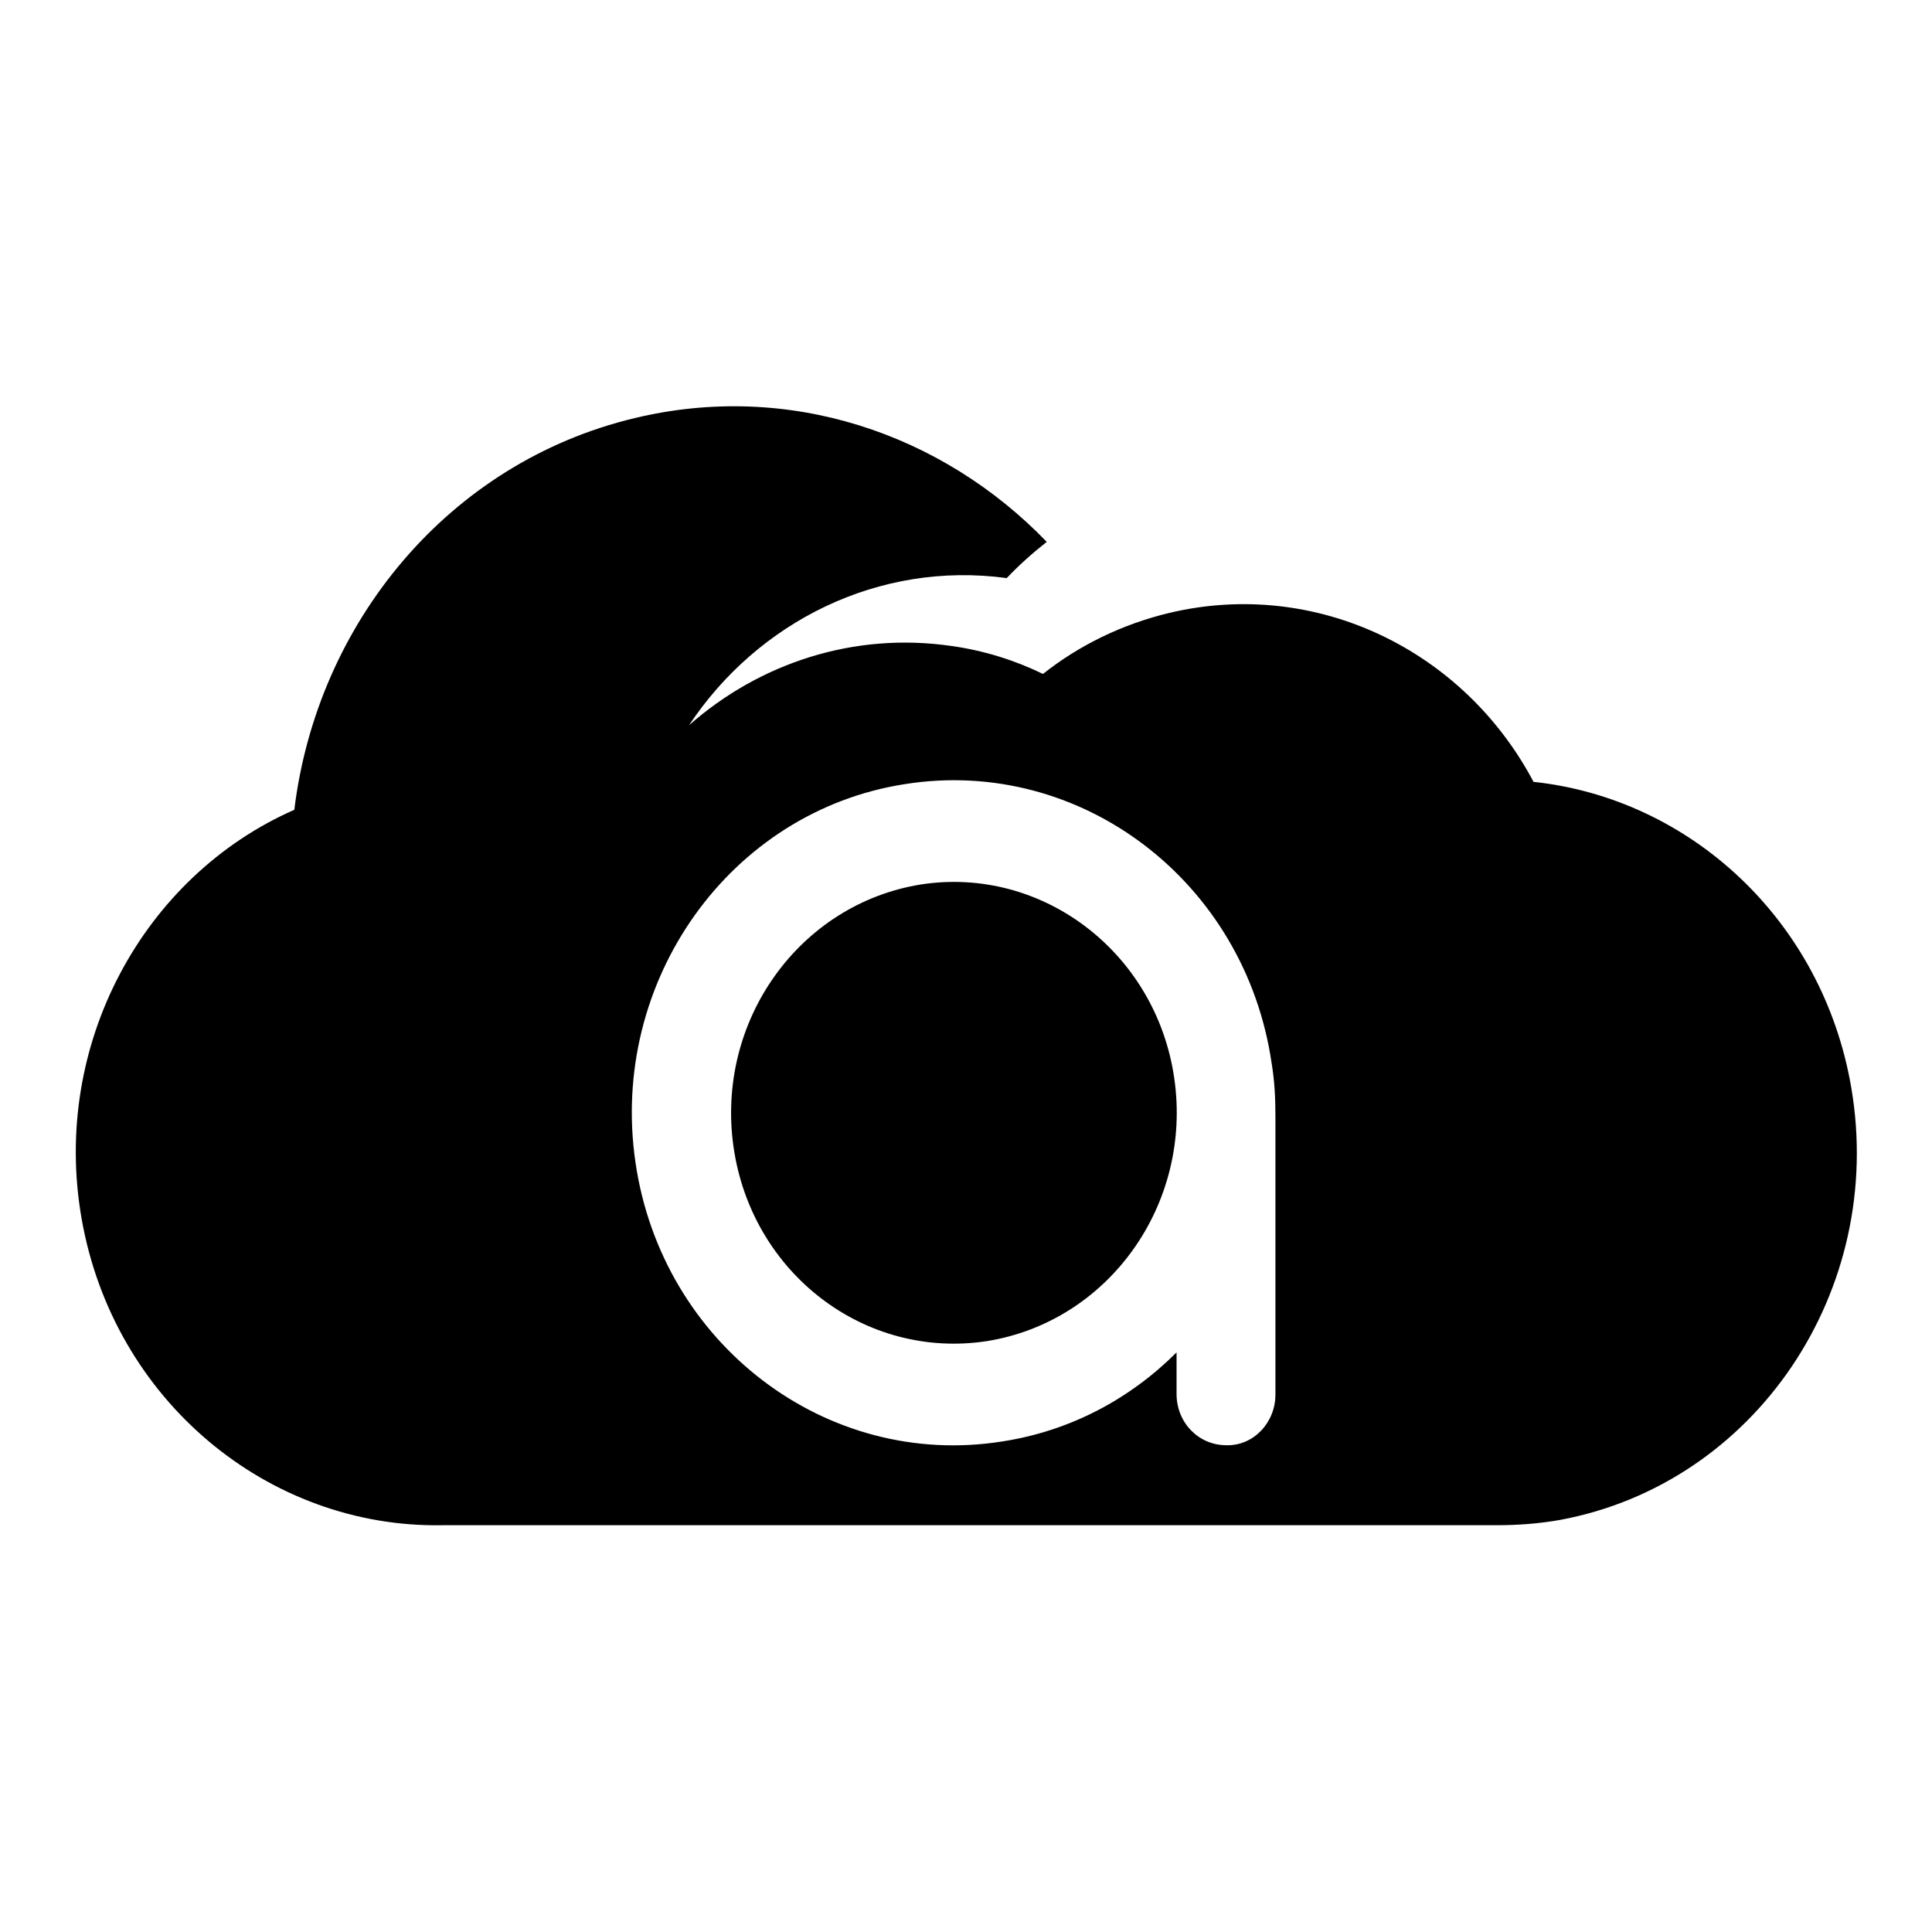
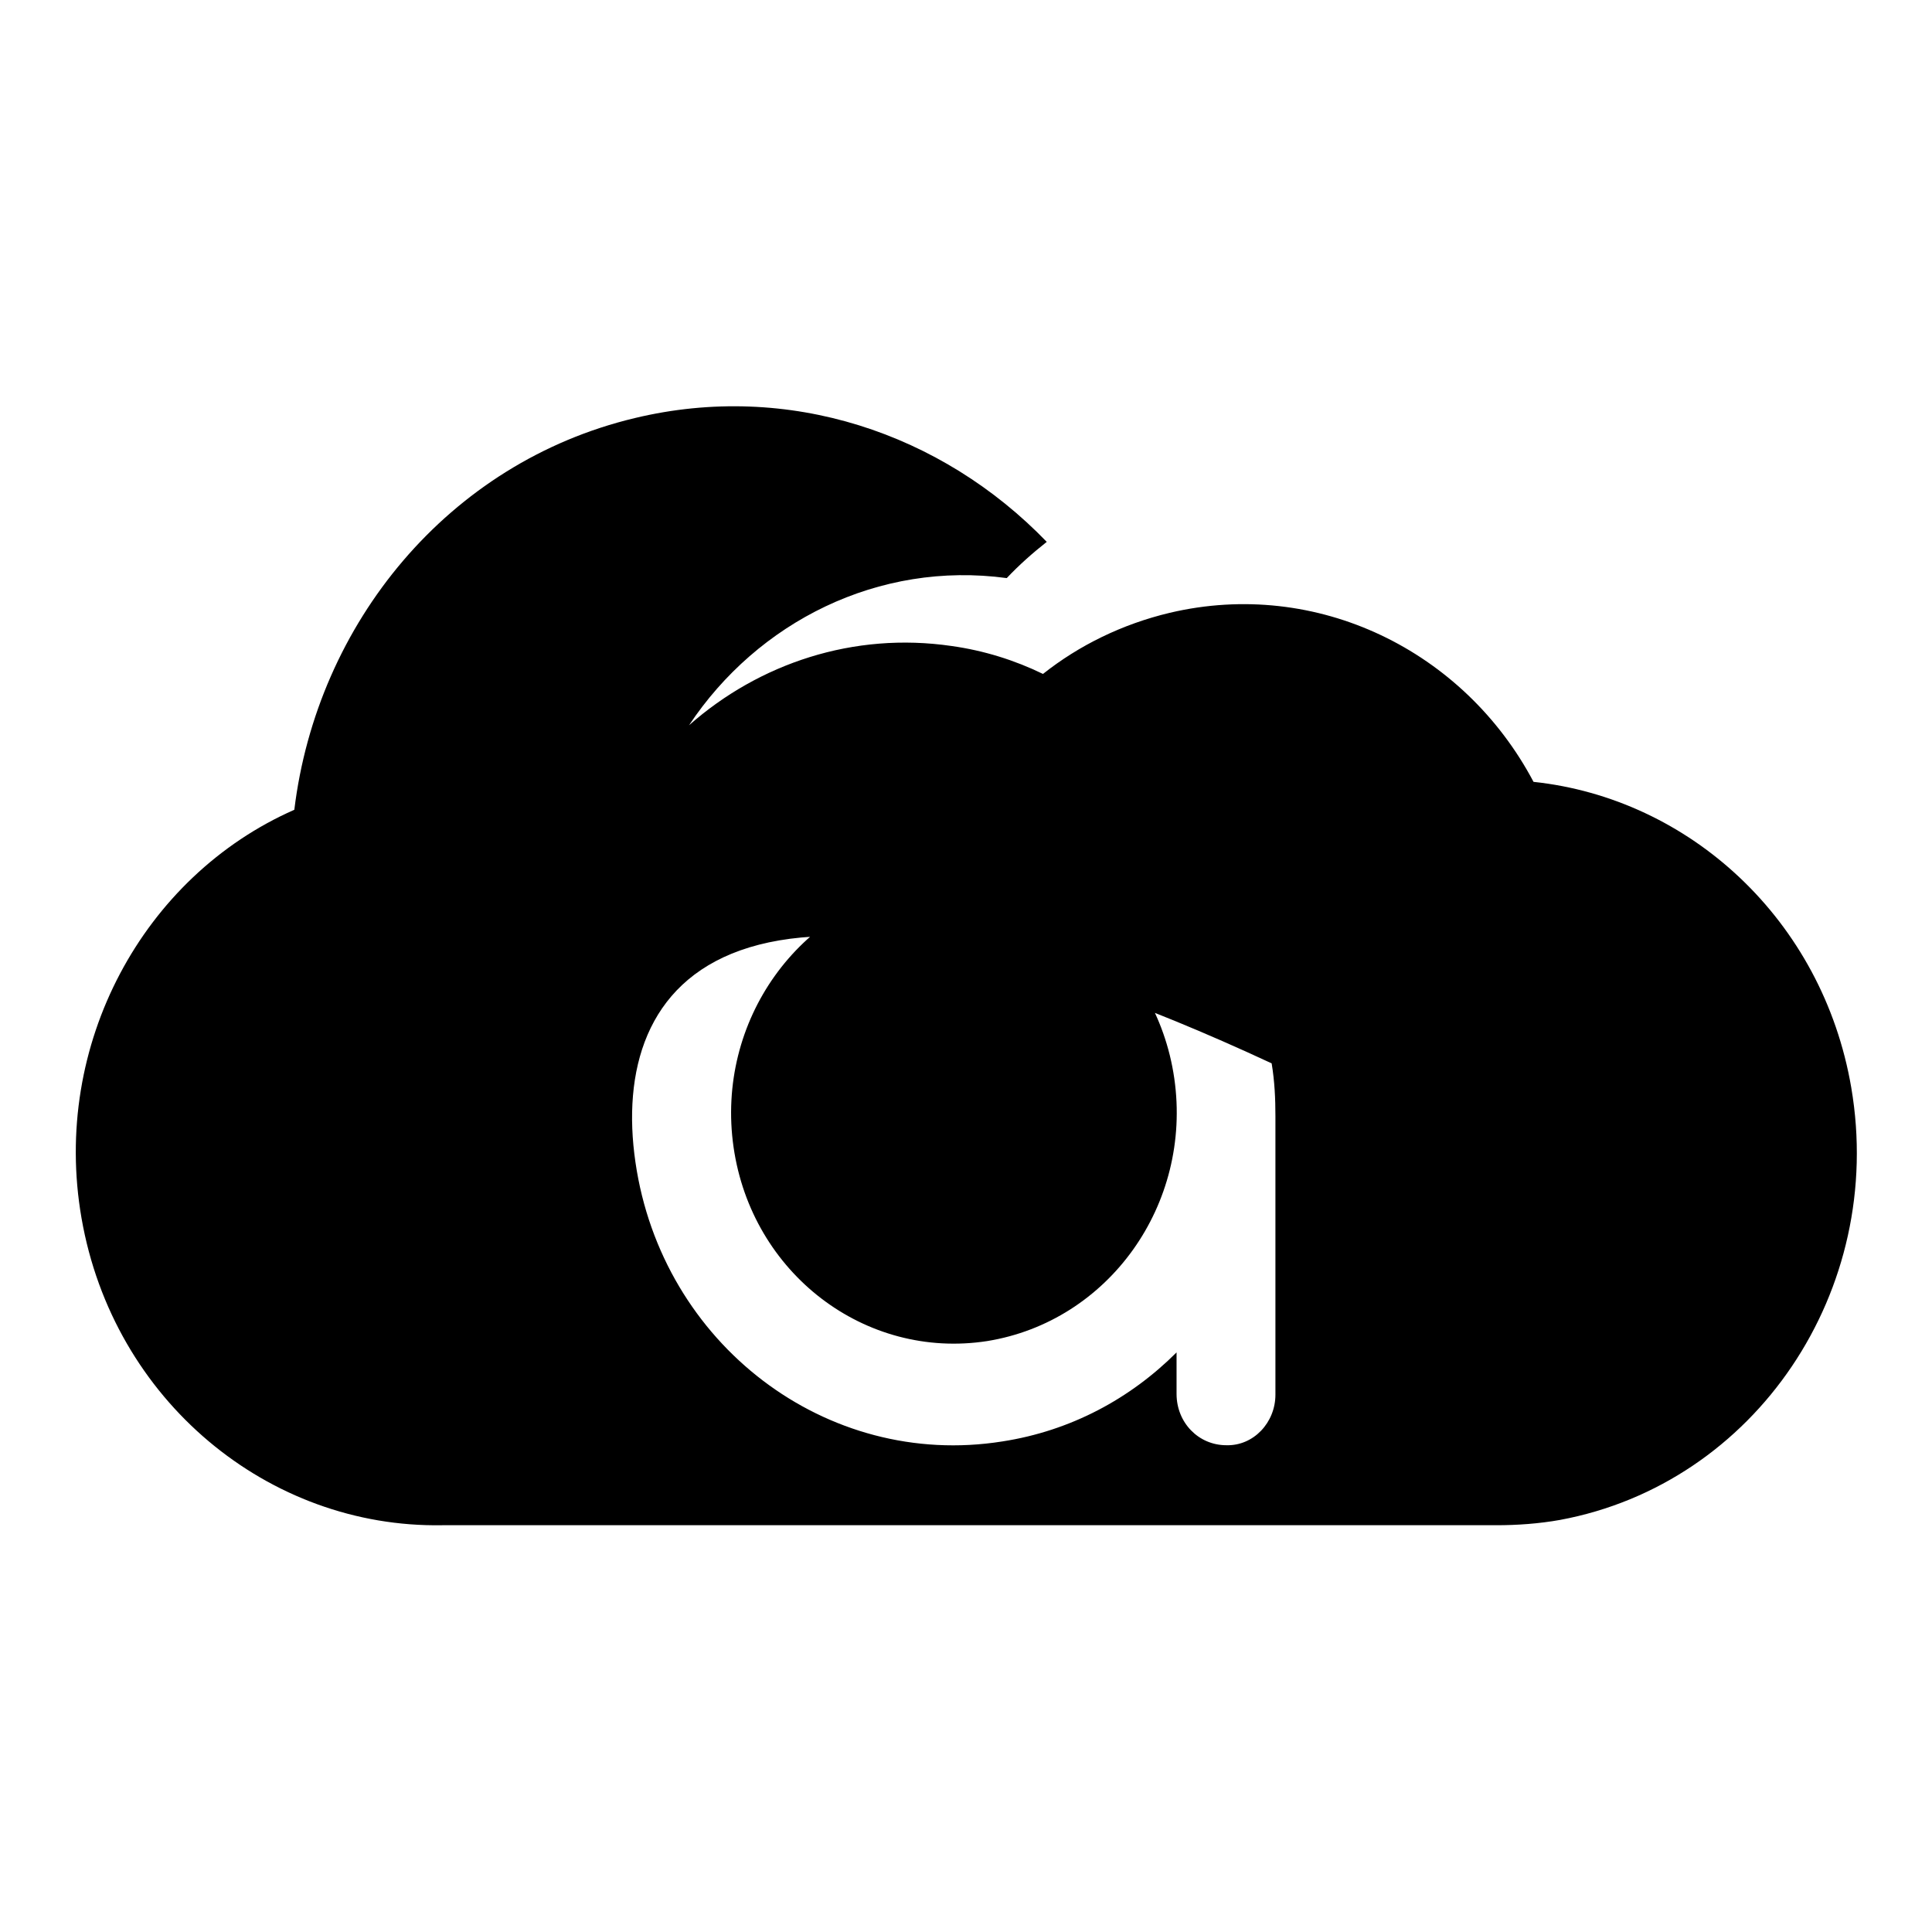
<svg xmlns="http://www.w3.org/2000/svg" version="1.1" x="0px" y="0px" viewBox="0 0 256 256" enable-background="new 0 0 256 256" xml:space="preserve">
  <g>
    <g>
-       <path fill="#000000" d="M198.3,202.1L198.3,202.1H58.6h0c-23,0.4-43.6-16.5-47.8-40.7c-4-23,8.2-45.3,28.2-54.1c3-24.7,20.4-46,45.1-51.9c20.4-4.9,40.7,2,54.6,16.4c-1.9,1.5-3.7,3.1-5.3,4.8c-17-2.3-33,5.8-42.1,19.5c9.3-8.2,21.8-12.4,34.8-10.5c4.3,0.6,8.4,1.9,12.1,3.7c4.8-3.8,10.5-6.6,16.8-8.1c19.5-4.6,39,5,48.2,22.4c20.7,2.2,38.3,18.3,42.1,40.5c4.6,26.9-12.7,52.5-38.6,57.3C203.9,201.9,201,202.1,198.3,202.1z M169,184.8v-36.7c0,0,0-0.1,0-0.2c0-2.3-0.1-4.6-0.5-7c-3.5-24.1-25.3-40.7-48.6-37C96.7,107.5,80.7,130,84.2,154c3.5,24.1,25.3,40.7,48.6,37c9.1-1.4,17-5.7,23.1-11.8v5.5c0,3.8,2.9,6.8,6.6,6.8l0,0C166.1,191.6,169,188.5,169,184.8L169,184.8z M97.2,152c-2.4-16.7,8.7-32.2,24.8-34.8c16.1-2.5,31.2,9,33.6,25.7c2.4,16.7-8.7,32.2-24.8,34.8C114.6,180.2,99.6,168.7,97.2,152z" />
+       <path fill="#000000" d="M198.3,202.1L198.3,202.1H58.6h0c-23,0.4-43.6-16.5-47.8-40.7c-4-23,8.2-45.3,28.2-54.1c3-24.7,20.4-46,45.1-51.9c20.4-4.9,40.7,2,54.6,16.4c-1.9,1.5-3.7,3.1-5.3,4.8c-17-2.3-33,5.8-42.1,19.5c9.3-8.2,21.8-12.4,34.8-10.5c4.3,0.6,8.4,1.9,12.1,3.7c4.8-3.8,10.5-6.6,16.8-8.1c19.5-4.6,39,5,48.2,22.4c20.7,2.2,38.3,18.3,42.1,40.5c4.6,26.9-12.7,52.5-38.6,57.3C203.9,201.9,201,202.1,198.3,202.1z M169,184.8v-36.7c0,0,0-0.1,0-0.2c0-2.3-0.1-4.6-0.5-7C96.7,107.5,80.7,130,84.2,154c3.5,24.1,25.3,40.7,48.6,37c9.1-1.4,17-5.7,23.1-11.8v5.5c0,3.8,2.9,6.8,6.6,6.8l0,0C166.1,191.6,169,188.5,169,184.8L169,184.8z M97.2,152c-2.4-16.7,8.7-32.2,24.8-34.8c16.1-2.5,31.2,9,33.6,25.7c2.4,16.7-8.7,32.2-24.8,34.8C114.6,180.2,99.6,168.7,97.2,152z" />
    </g>
  </g>
</svg>